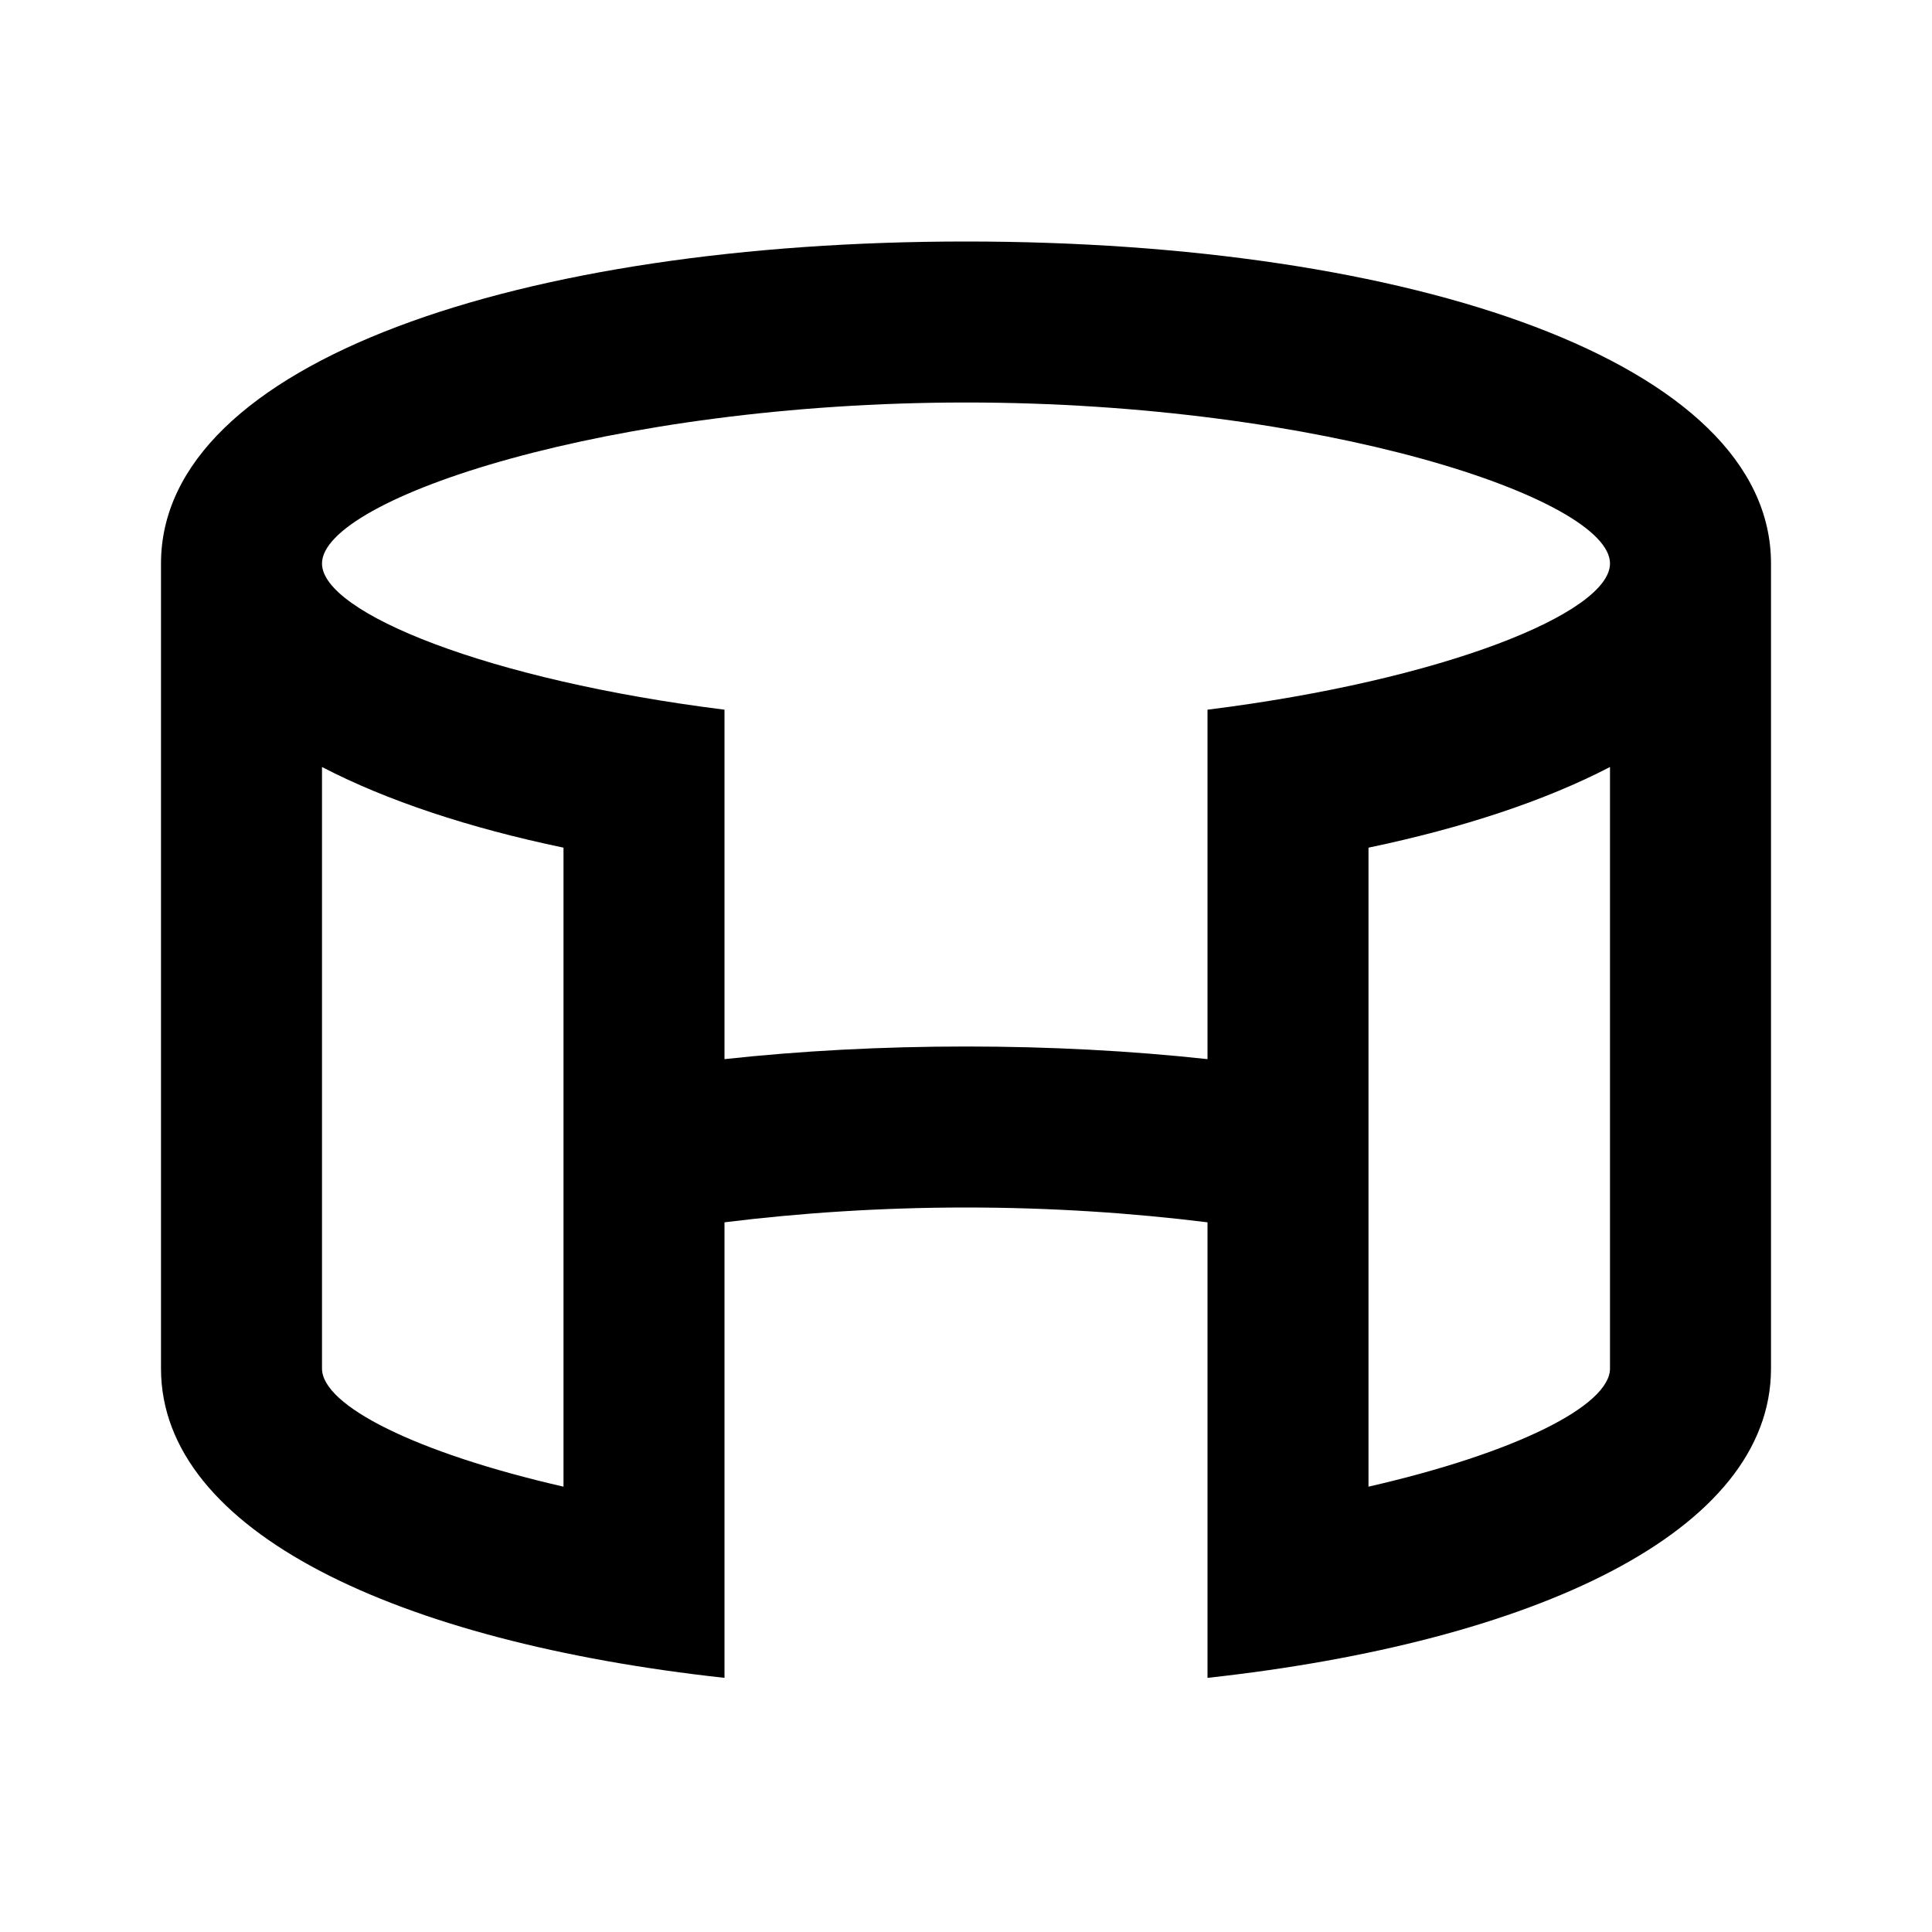
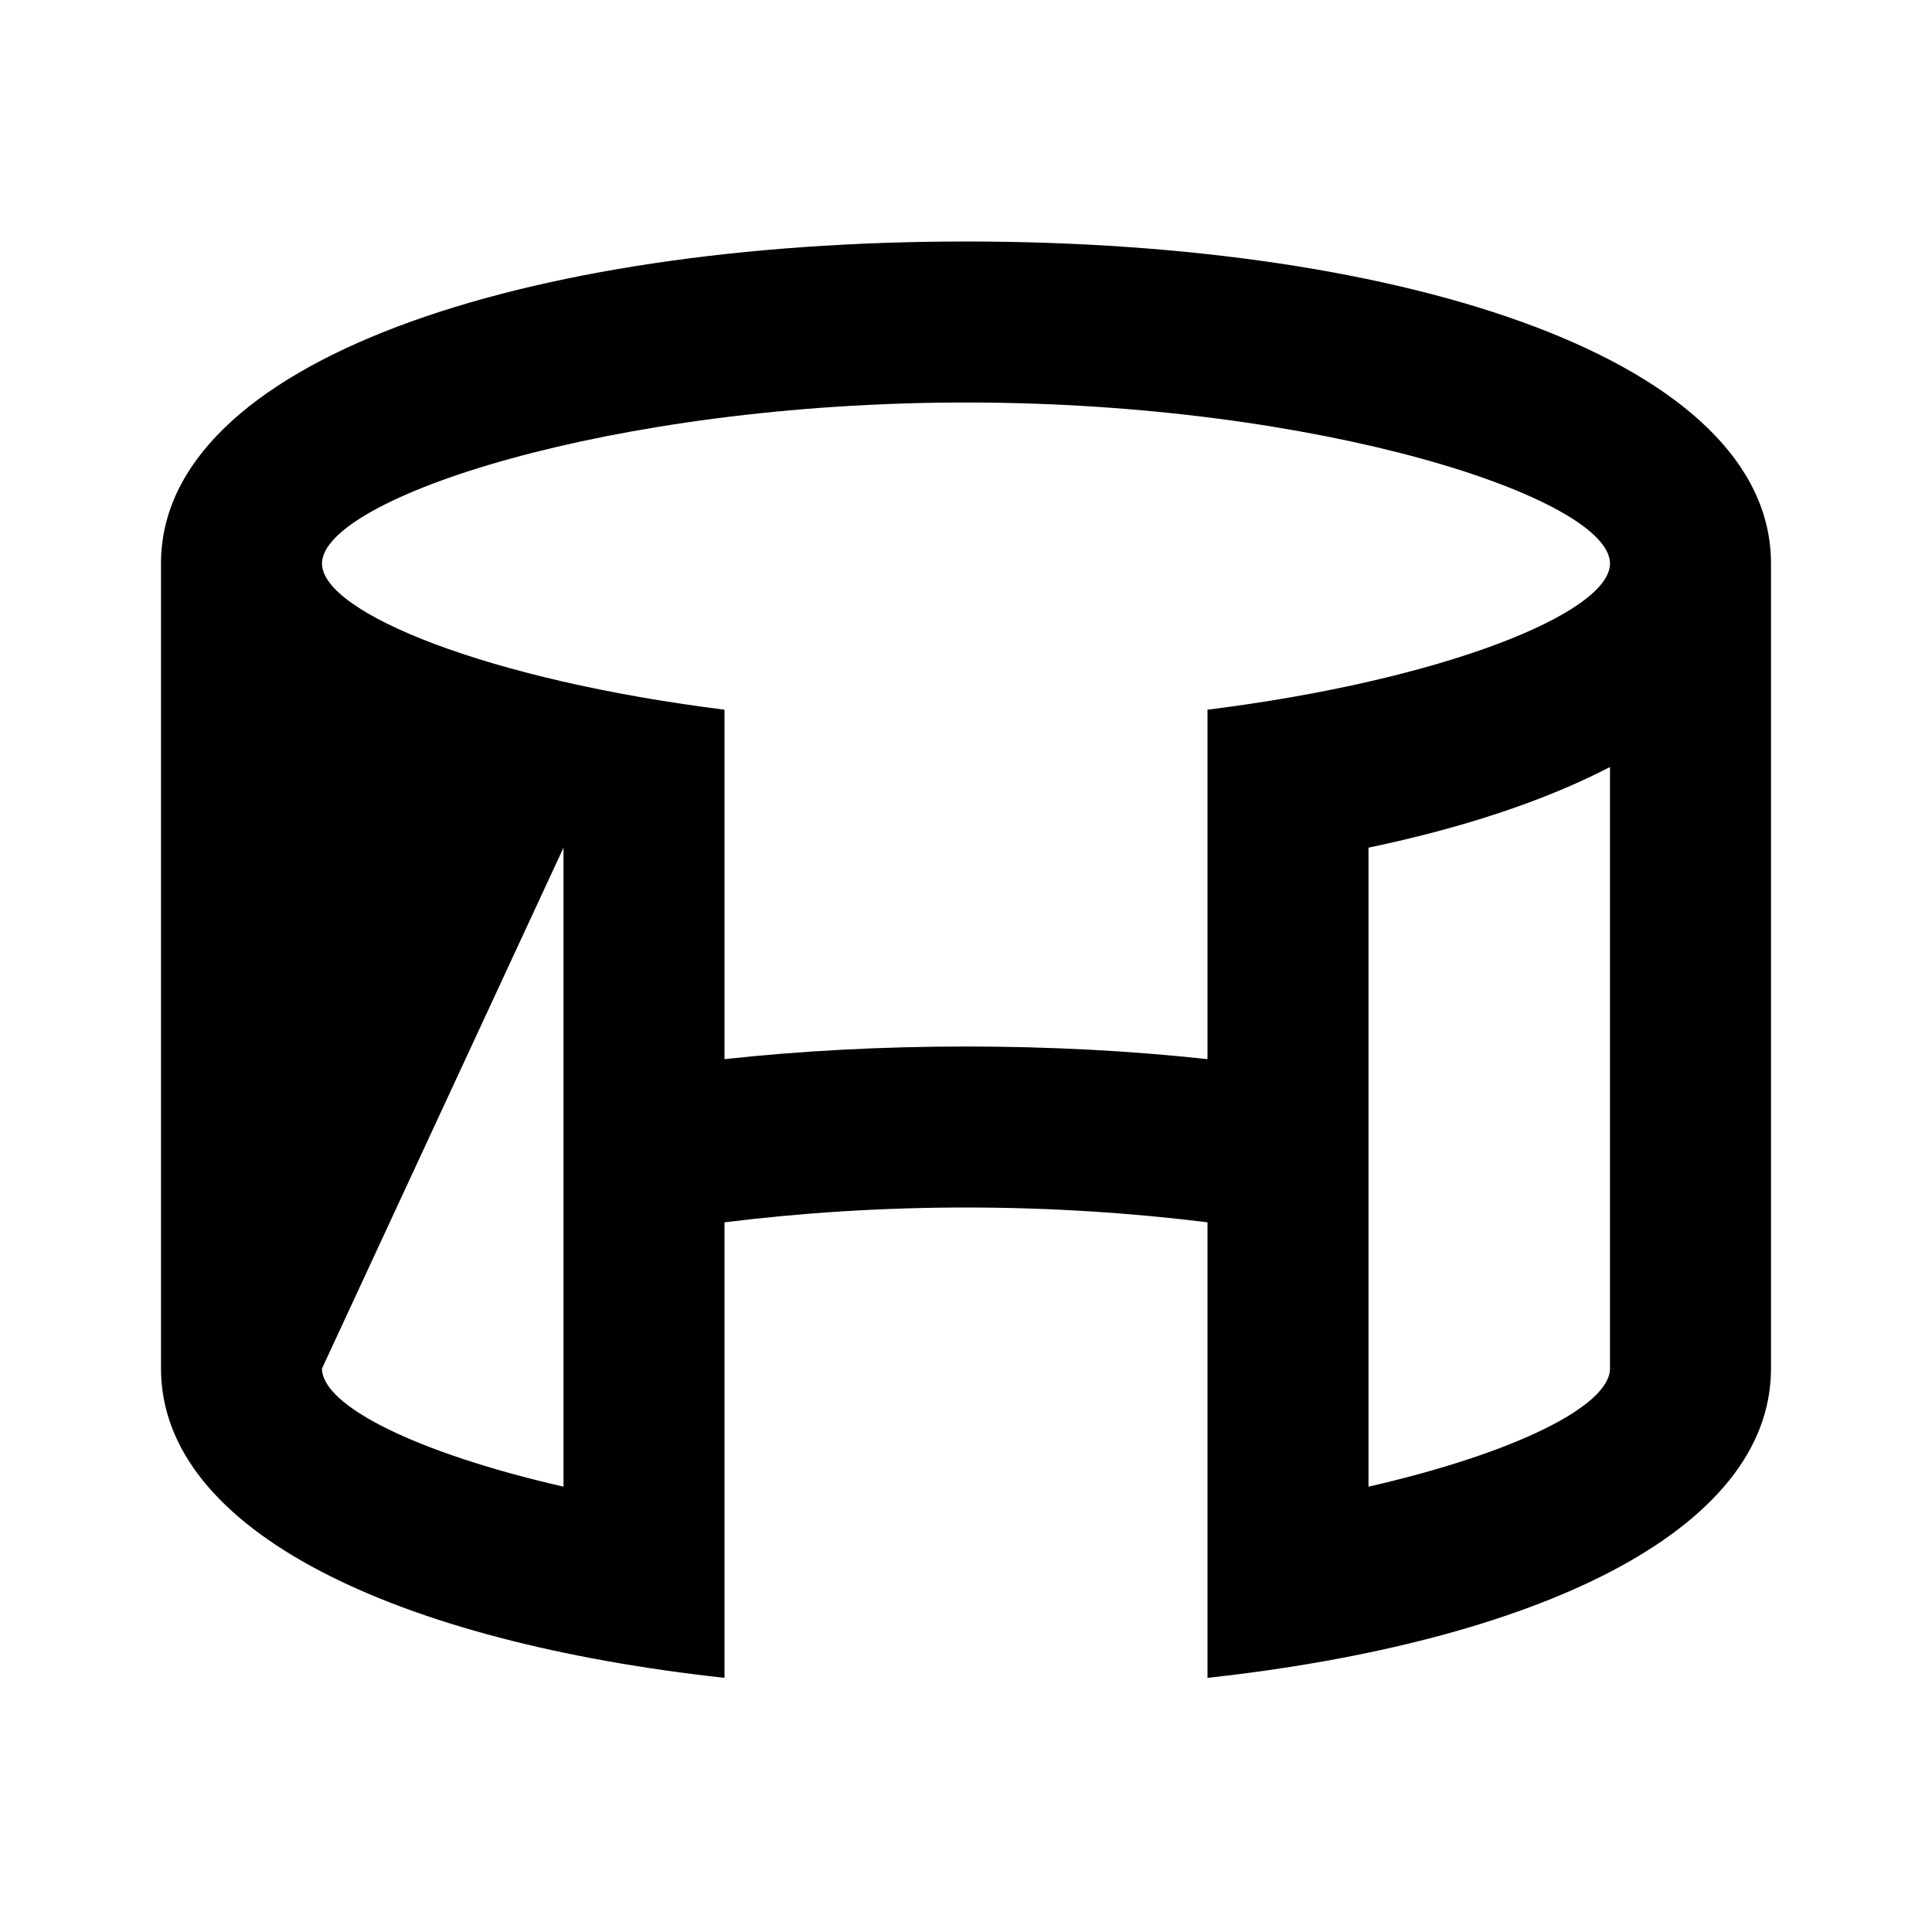
<svg xmlns="http://www.w3.org/2000/svg" fill="#000000" width="800px" height="800px" viewBox="0 0 24 24">
-   <path fill-rule="evenodd" d="M9,19 L9,20.843 C4.944,20.398 2,19.032 2,17 L2,7 C2,4.493 6.48,3 12,3 C17.52,3 22,4.493 22,7 L22,17 C22,19.032 19.056,20.398 15,20.843 L15,19 L15,15.184 C14.074,15.069 13.061,15 12,15 C10.939,15 9.926,15.069 9,15.184 L9,19 Z M7,18.468 L7,10.53 C5.829,10.285 4.809,9.948 4,9.528 L4,17 C4,17.462 5.171,18.049 7,18.468 Z M17,18.468 C18.829,18.049 20,17.462 20,17 L20,9.528 C19.191,9.948 18.171,10.285 17,10.53 L17,18.468 Z M15,13.157 L15,8.816 C17.933,8.45 20,7.613 20,7 C20,6.193 16.421,5 12,5 C7.579,5 4,6.193 4,7 C4,7.613 6.067,8.45 9,8.816 L9,13.157 C9.947,13.054 10.955,13 12,13 C13.045,13 14.053,13.054 15,13.157 Z" />
+   <path fill-rule="evenodd" d="M9,19 L9,20.843 C4.944,20.398 2,19.032 2,17 L2,7 C2,4.493 6.48,3 12,3 C17.52,3 22,4.493 22,7 L22,17 C22,19.032 19.056,20.398 15,20.843 L15,19 L15,15.184 C14.074,15.069 13.061,15 12,15 C10.939,15 9.926,15.069 9,15.184 L9,19 Z M7,18.468 L7,10.53 L4,17 C4,17.462 5.171,18.049 7,18.468 Z M17,18.468 C18.829,18.049 20,17.462 20,17 L20,9.528 C19.191,9.948 18.171,10.285 17,10.53 L17,18.468 Z M15,13.157 L15,8.816 C17.933,8.45 20,7.613 20,7 C20,6.193 16.421,5 12,5 C7.579,5 4,6.193 4,7 C4,7.613 6.067,8.45 9,8.816 L9,13.157 C9.947,13.054 10.955,13 12,13 C13.045,13 14.053,13.054 15,13.157 Z" />
</svg>